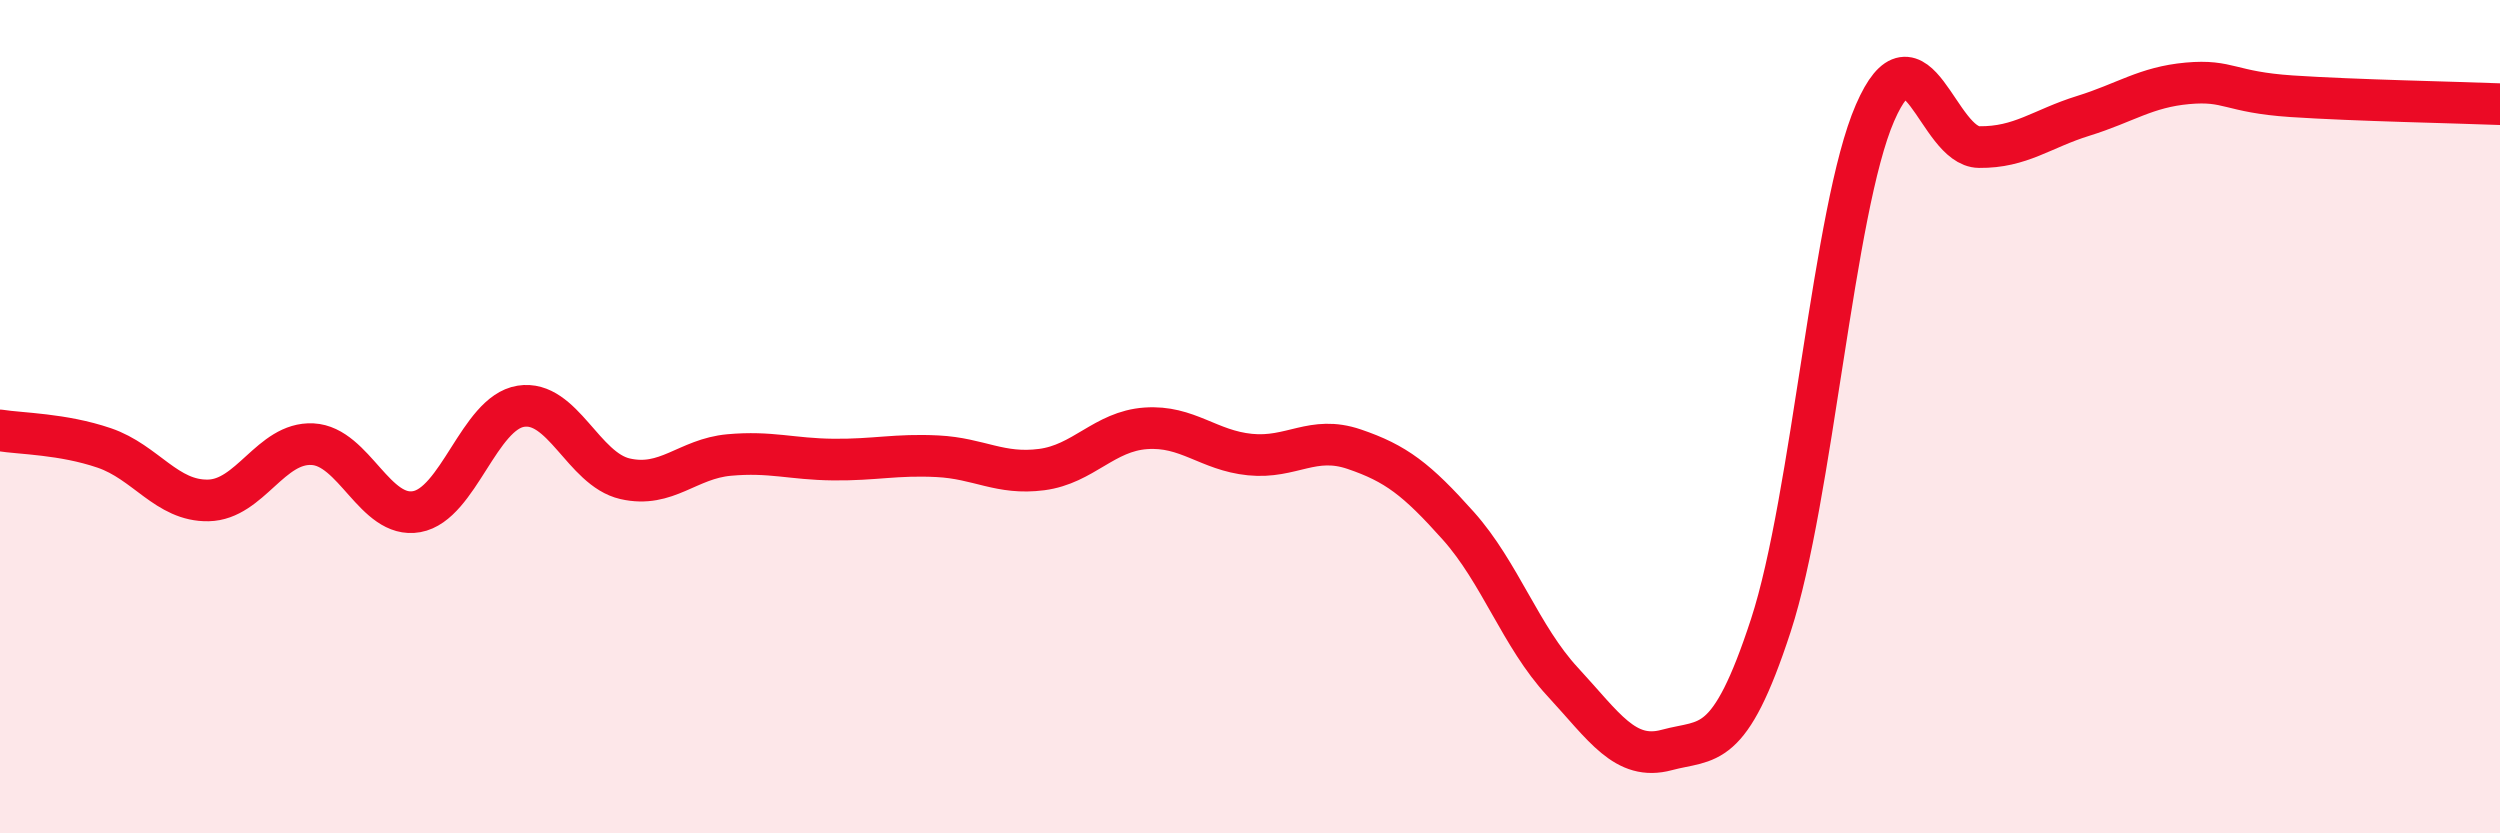
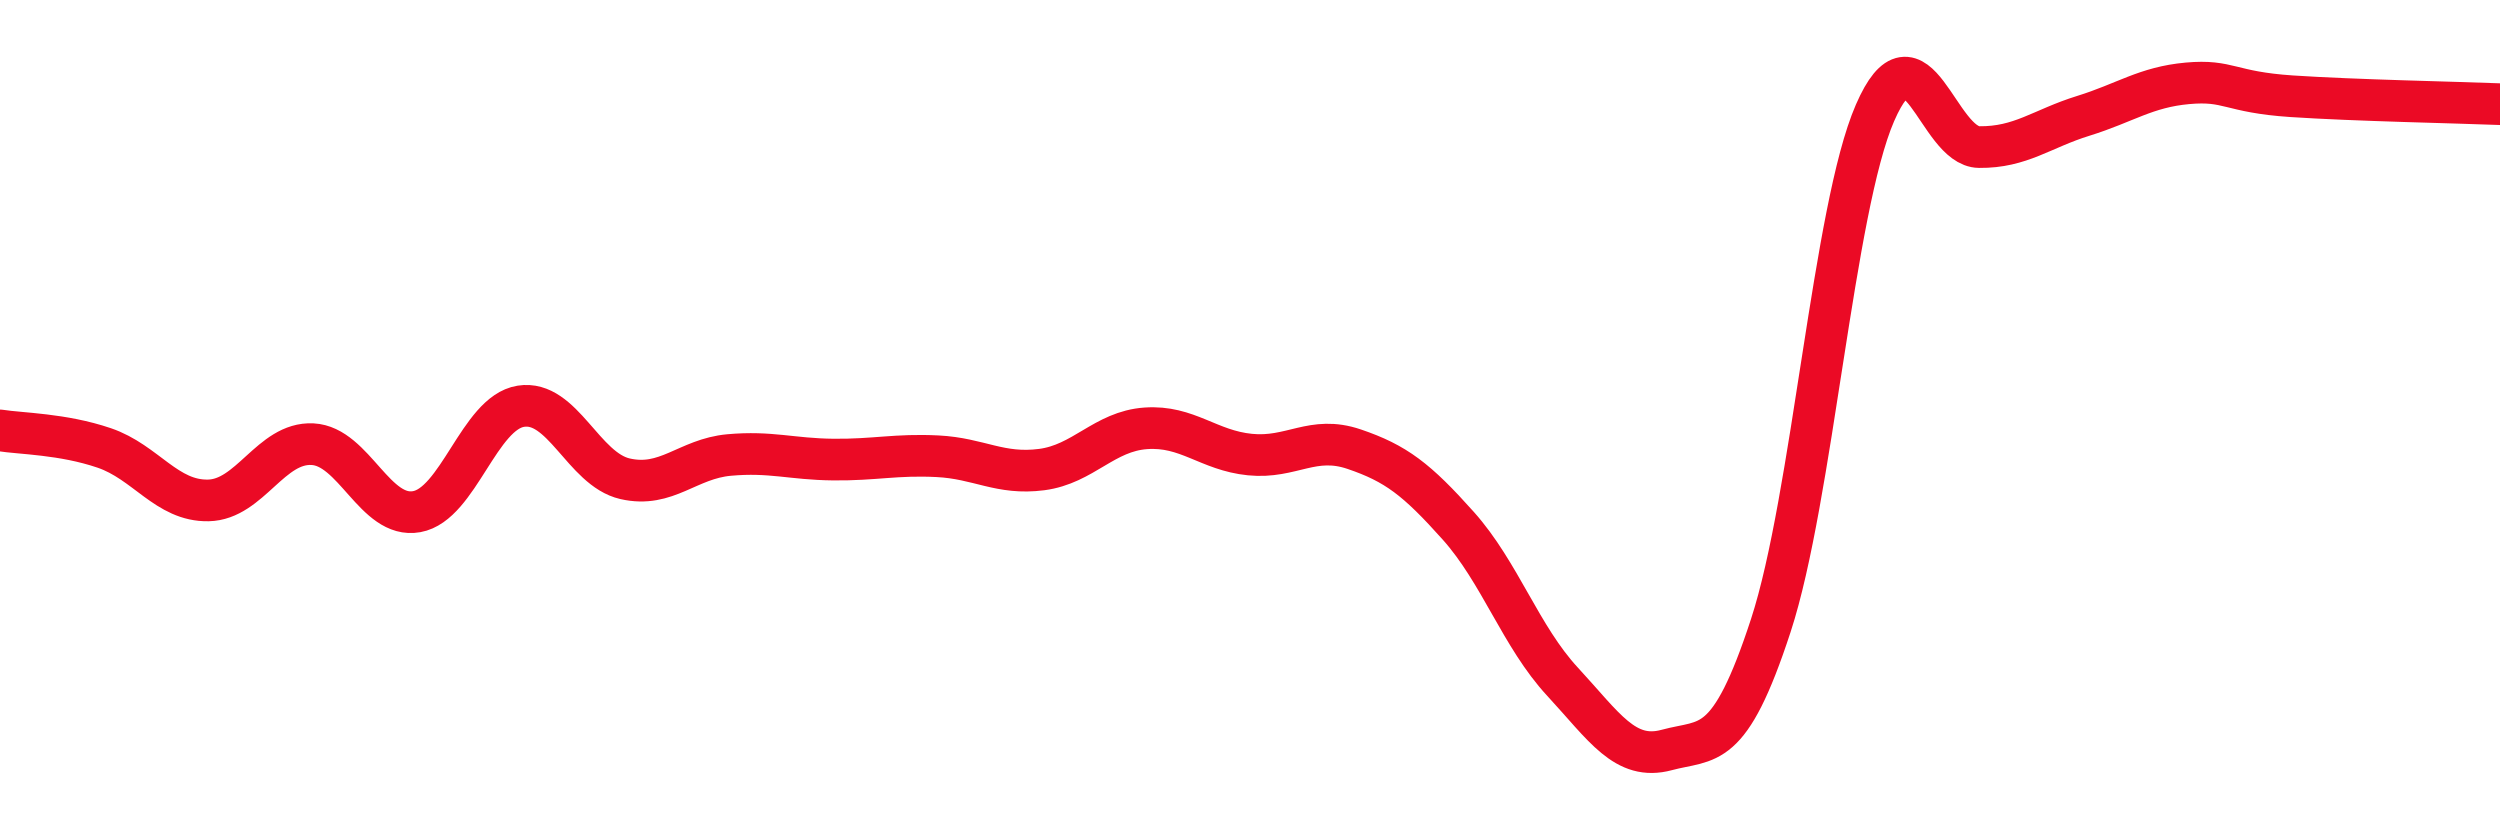
<svg xmlns="http://www.w3.org/2000/svg" width="60" height="20" viewBox="0 0 60 20">
-   <path d="M 0,10.33 C 0.5,10.41 1.5,10.41 2.5,10.75 C 3.5,11.09 4,12.03 5,12.01 C 6,11.99 6.5,10.61 7.5,10.66 C 8.5,10.71 9,12.46 10,12.28 C 11,12.1 11.5,9.91 12.5,9.75 C 13.5,9.59 14,11.26 15,11.49 C 16,11.72 16.5,11.01 17.5,10.92 C 18.5,10.83 19,11.02 20,11.03 C 21,11.04 21.5,10.9 22.5,10.95 C 23.5,11 24,11.4 25,11.27 C 26,11.14 26.5,10.35 27.5,10.28 C 28.5,10.21 29,10.81 30,10.91 C 31,11.01 31.5,10.44 32.5,10.78 C 33.5,11.12 34,11.5 35,12.62 C 36,13.74 36.5,15.28 37.5,16.36 C 38.5,17.44 39,18.27 40,18 C 41,17.73 41.5,18.07 42.5,15.01 C 43.5,11.95 44,5.01 45,2.71 C 46,0.41 46.5,3.52 47.5,3.53 C 48.5,3.54 49,3.09 50,2.78 C 51,2.47 51.5,2.09 52.5,2 C 53.5,1.91 53.5,2.21 55,2.31 C 56.5,2.41 59,2.46 60,2.5L60 20L0 20Z" fill="#EB0A25" opacity="0.1" stroke-linecap="round" stroke-linejoin="round" />
  <path d="M 0,10.33 C 0.5,10.41 1.5,10.41 2.5,10.75 C 3.5,11.09 4,12.03 5,12.01 C 6,11.99 6.5,10.61 7.5,10.66 C 8.5,10.71 9,12.46 10,12.28 C 11,12.1 11.5,9.91 12.5,9.75 C 13.5,9.59 14,11.26 15,11.49 C 16,11.72 16.5,11.01 17.5,10.92 C 18.5,10.83 19,11.02 20,11.03 C 21,11.04 21.5,10.9 22.5,10.95 C 23.5,11 24,11.4 25,11.27 C 26,11.14 26.5,10.35 27.5,10.28 C 28.5,10.21 29,10.81 30,10.91 C 31,11.01 31.5,10.44 32.5,10.78 C 33.5,11.12 34,11.5 35,12.62 C 36,13.74 36.5,15.28 37.5,16.36 C 38.5,17.44 39,18.27 40,18 C 41,17.73 41.5,18.07 42.5,15.01 C 43.5,11.95 44,5.01 45,2.71 C 46,0.41 46.5,3.52 47.5,3.53 C 48.5,3.54 49,3.09 50,2.78 C 51,2.47 51.5,2.09 52.5,2 C 53.5,1.91 53.5,2.21 55,2.31 C 56.5,2.41 59,2.46 60,2.5" stroke="#EB0A25" stroke-width="1" fill="none" stroke-linecap="round" stroke-linejoin="round" />
</svg>